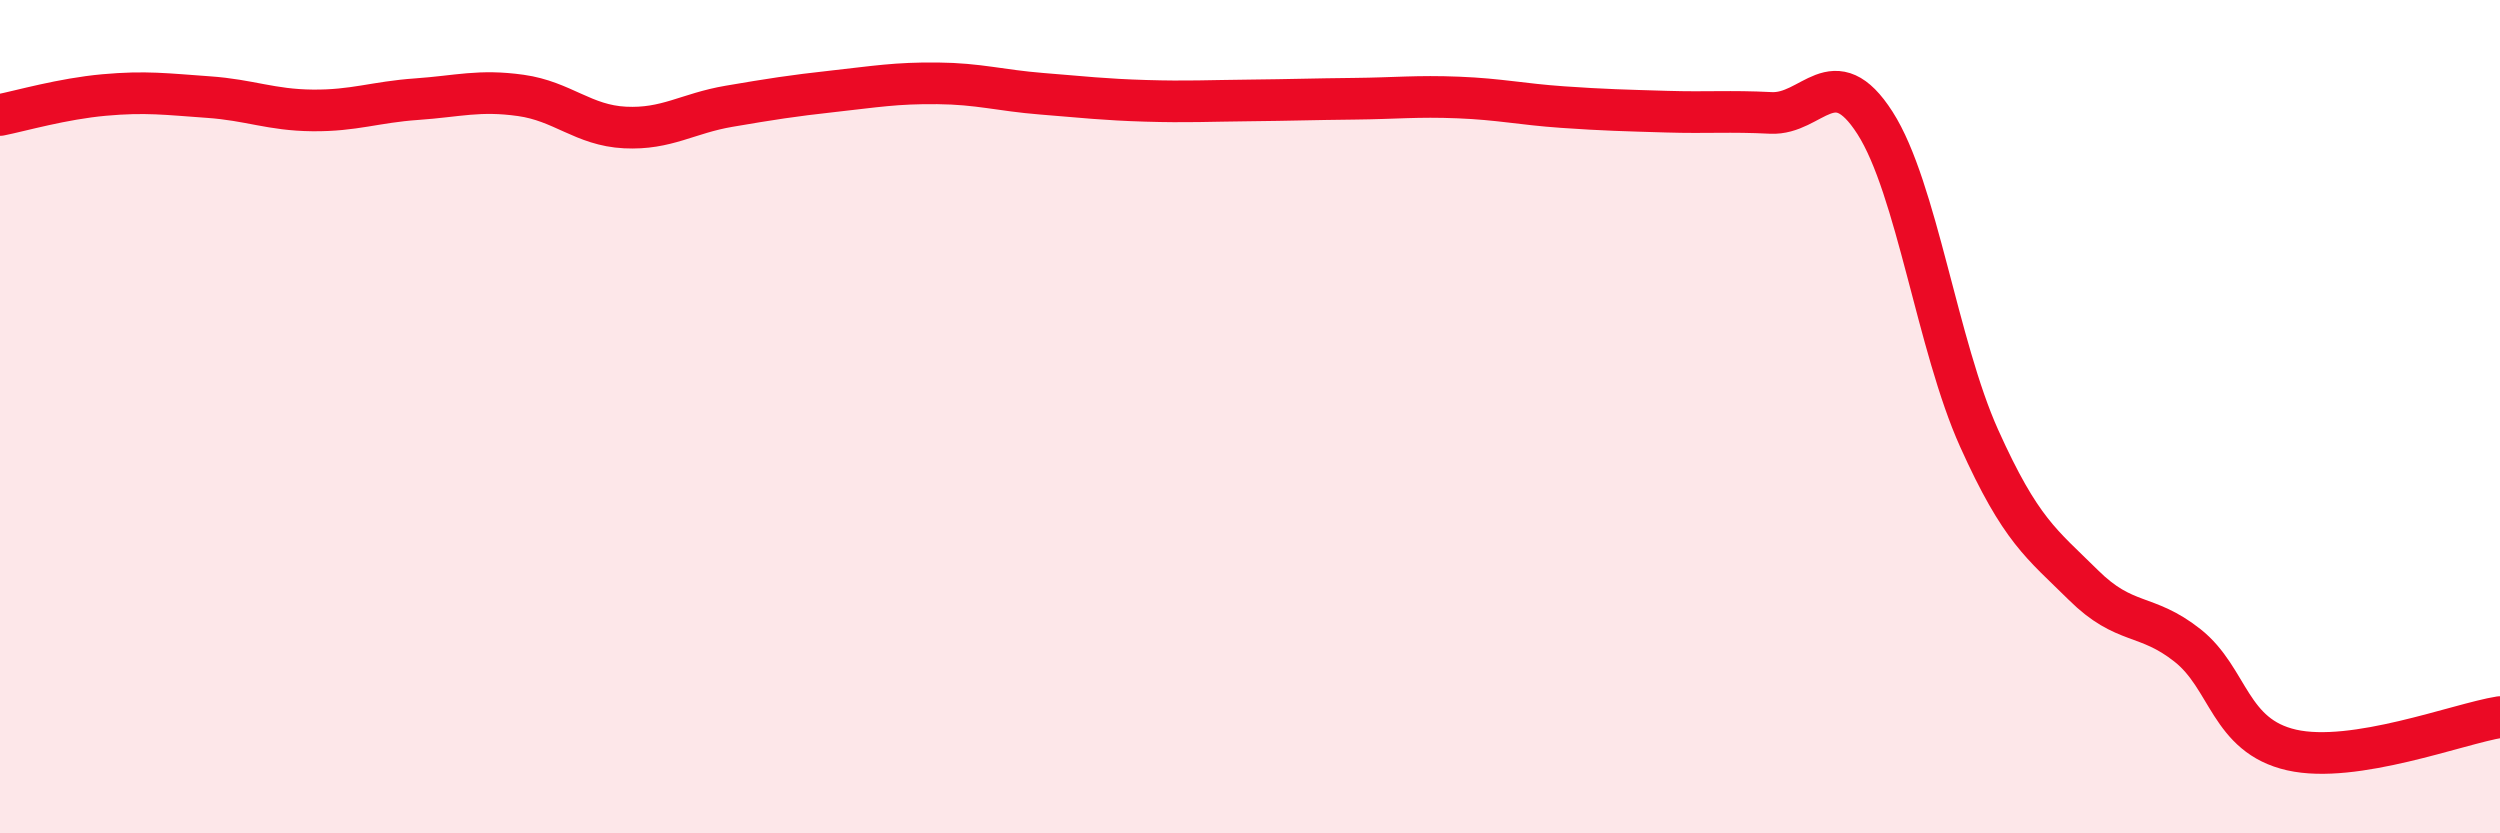
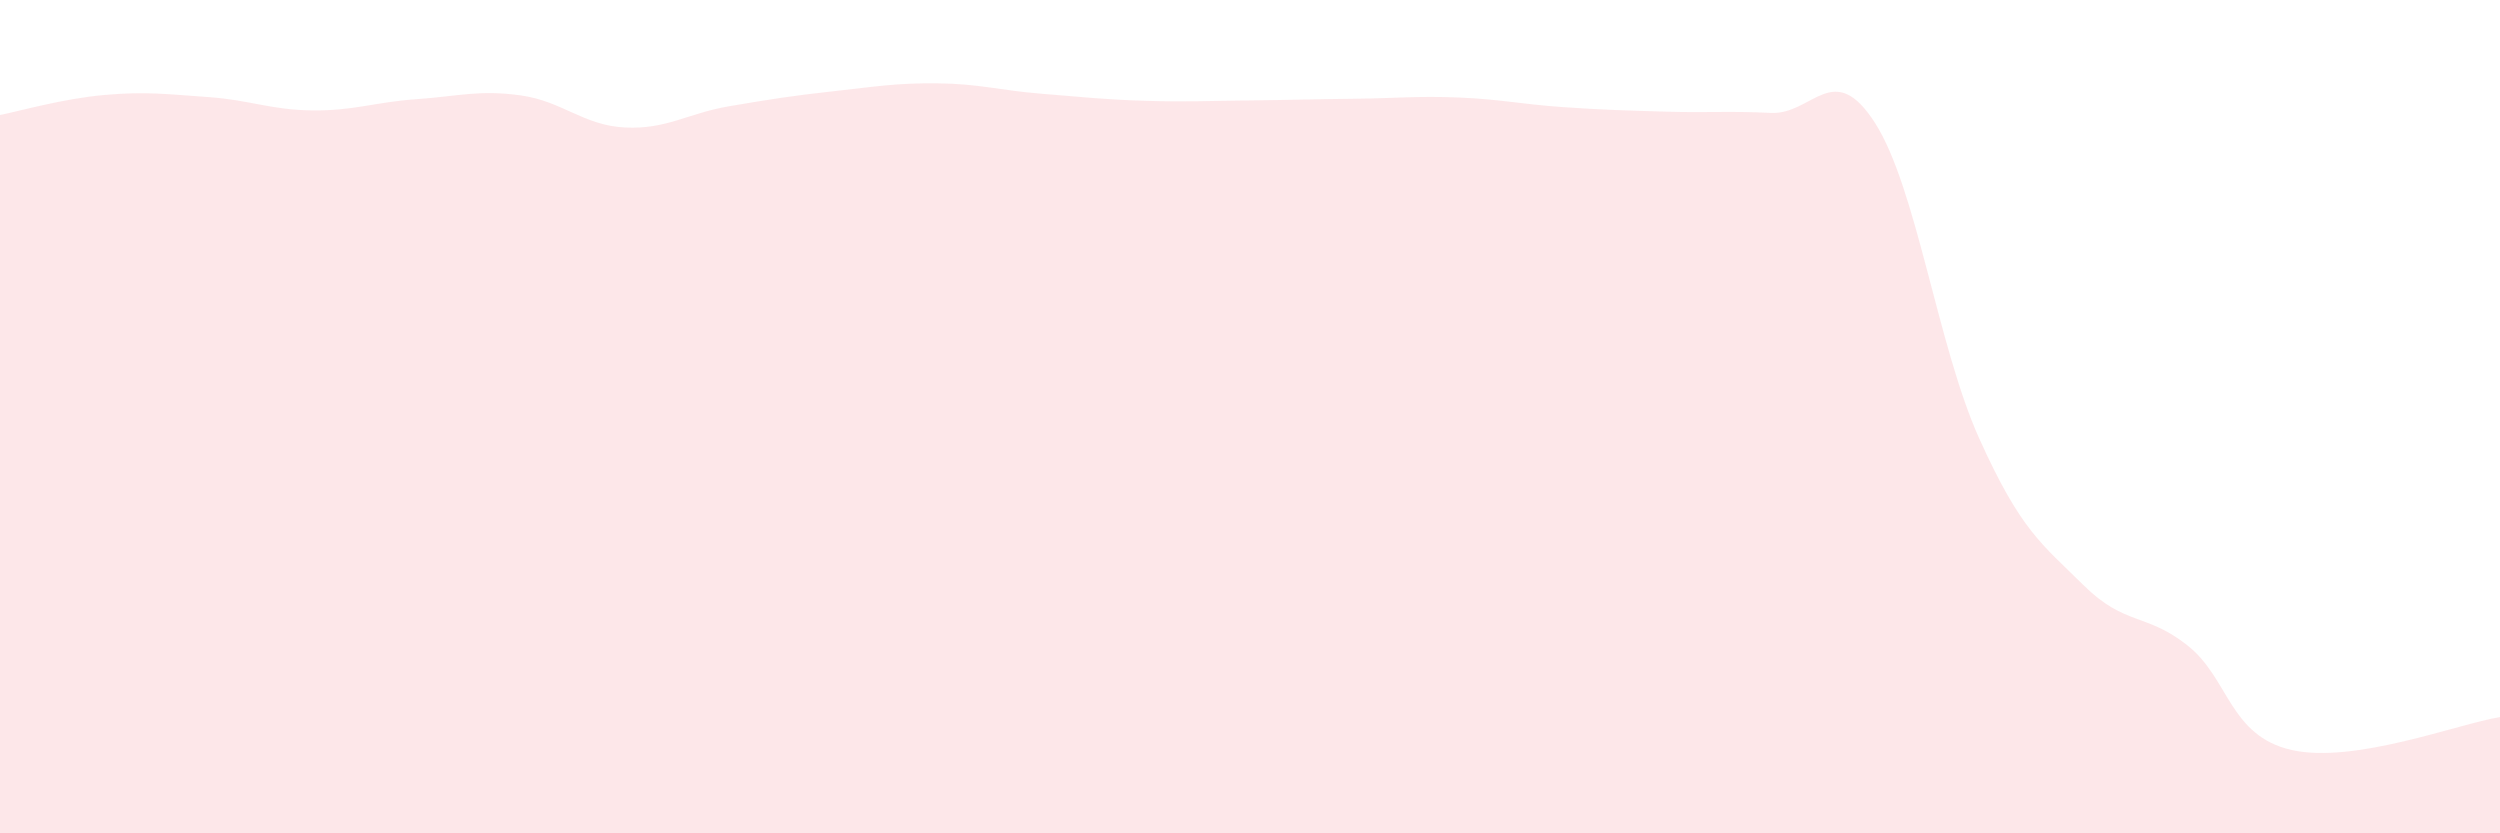
<svg xmlns="http://www.w3.org/2000/svg" width="60" height="20" viewBox="0 0 60 20">
  <path d="M 0,2.76 C 0.5,2.66 1.5,2.37 2.5,2.28 C 3.5,2.19 4,2.26 5,2.33 C 6,2.4 6.5,2.64 7.5,2.65 C 8.5,2.66 9,2.45 10,2.38 C 11,2.31 11.5,2.15 12.5,2.29 C 13.5,2.43 14,3.01 15,3.06 C 16,3.11 16.5,2.72 17.5,2.55 C 18.5,2.38 19,2.3 20,2.19 C 21,2.08 21.5,1.99 22.5,2 C 23.5,2.01 24,2.17 25,2.25 C 26,2.33 26.5,2.39 27.5,2.42 C 28.5,2.45 29,2.42 30,2.41 C 31,2.4 31.5,2.38 32.5,2.37 C 33.5,2.36 34,2.3 35,2.34 C 36,2.38 36.5,2.5 37.5,2.57 C 38.5,2.64 39,2.65 40,2.68 C 41,2.71 41.5,2.66 42.5,2.71 C 43.5,2.76 44,1.39 45,2.95 C 46,4.51 46.5,8.3 47.5,10.52 C 48.5,12.74 49,13.05 50,14.04 C 51,15.03 51.5,14.7 52.5,15.49 C 53.5,16.28 53.5,17.66 55,18 C 56.5,18.34 59,17.37 60,17.21L60 20L0 20Z" fill="#EB0A25" opacity="0.1" stroke-linecap="round" stroke-linejoin="round" />
-   <path d="M 0,2.76 C 0.5,2.66 1.5,2.37 2.5,2.28 C 3.5,2.19 4,2.26 5,2.33 C 6,2.4 6.5,2.64 7.5,2.65 C 8.5,2.66 9,2.45 10,2.38 C 11,2.31 11.5,2.15 12.5,2.29 C 13.5,2.43 14,3.01 15,3.06 C 16,3.11 16.5,2.72 17.5,2.55 C 18.5,2.38 19,2.3 20,2.19 C 21,2.08 21.5,1.99 22.5,2 C 23.5,2.01 24,2.17 25,2.25 C 26,2.33 26.5,2.39 27.5,2.42 C 28.5,2.45 29,2.42 30,2.41 C 31,2.4 31.5,2.38 32.5,2.37 C 33.5,2.36 34,2.3 35,2.34 C 36,2.38 36.5,2.5 37.5,2.57 C 38.5,2.64 39,2.65 40,2.68 C 41,2.71 41.5,2.66 42.5,2.71 C 43.5,2.76 44,1.39 45,2.95 C 46,4.51 46.5,8.3 47.5,10.52 C 48.5,12.74 49,13.05 50,14.04 C 51,15.03 51.5,14.7 52.5,15.49 C 53.5,16.28 53.5,17.66 55,18 C 56.5,18.34 59,17.37 60,17.21" stroke="#EB0A25" stroke-width="1" fill="none" stroke-linecap="round" stroke-linejoin="round" />
</svg>